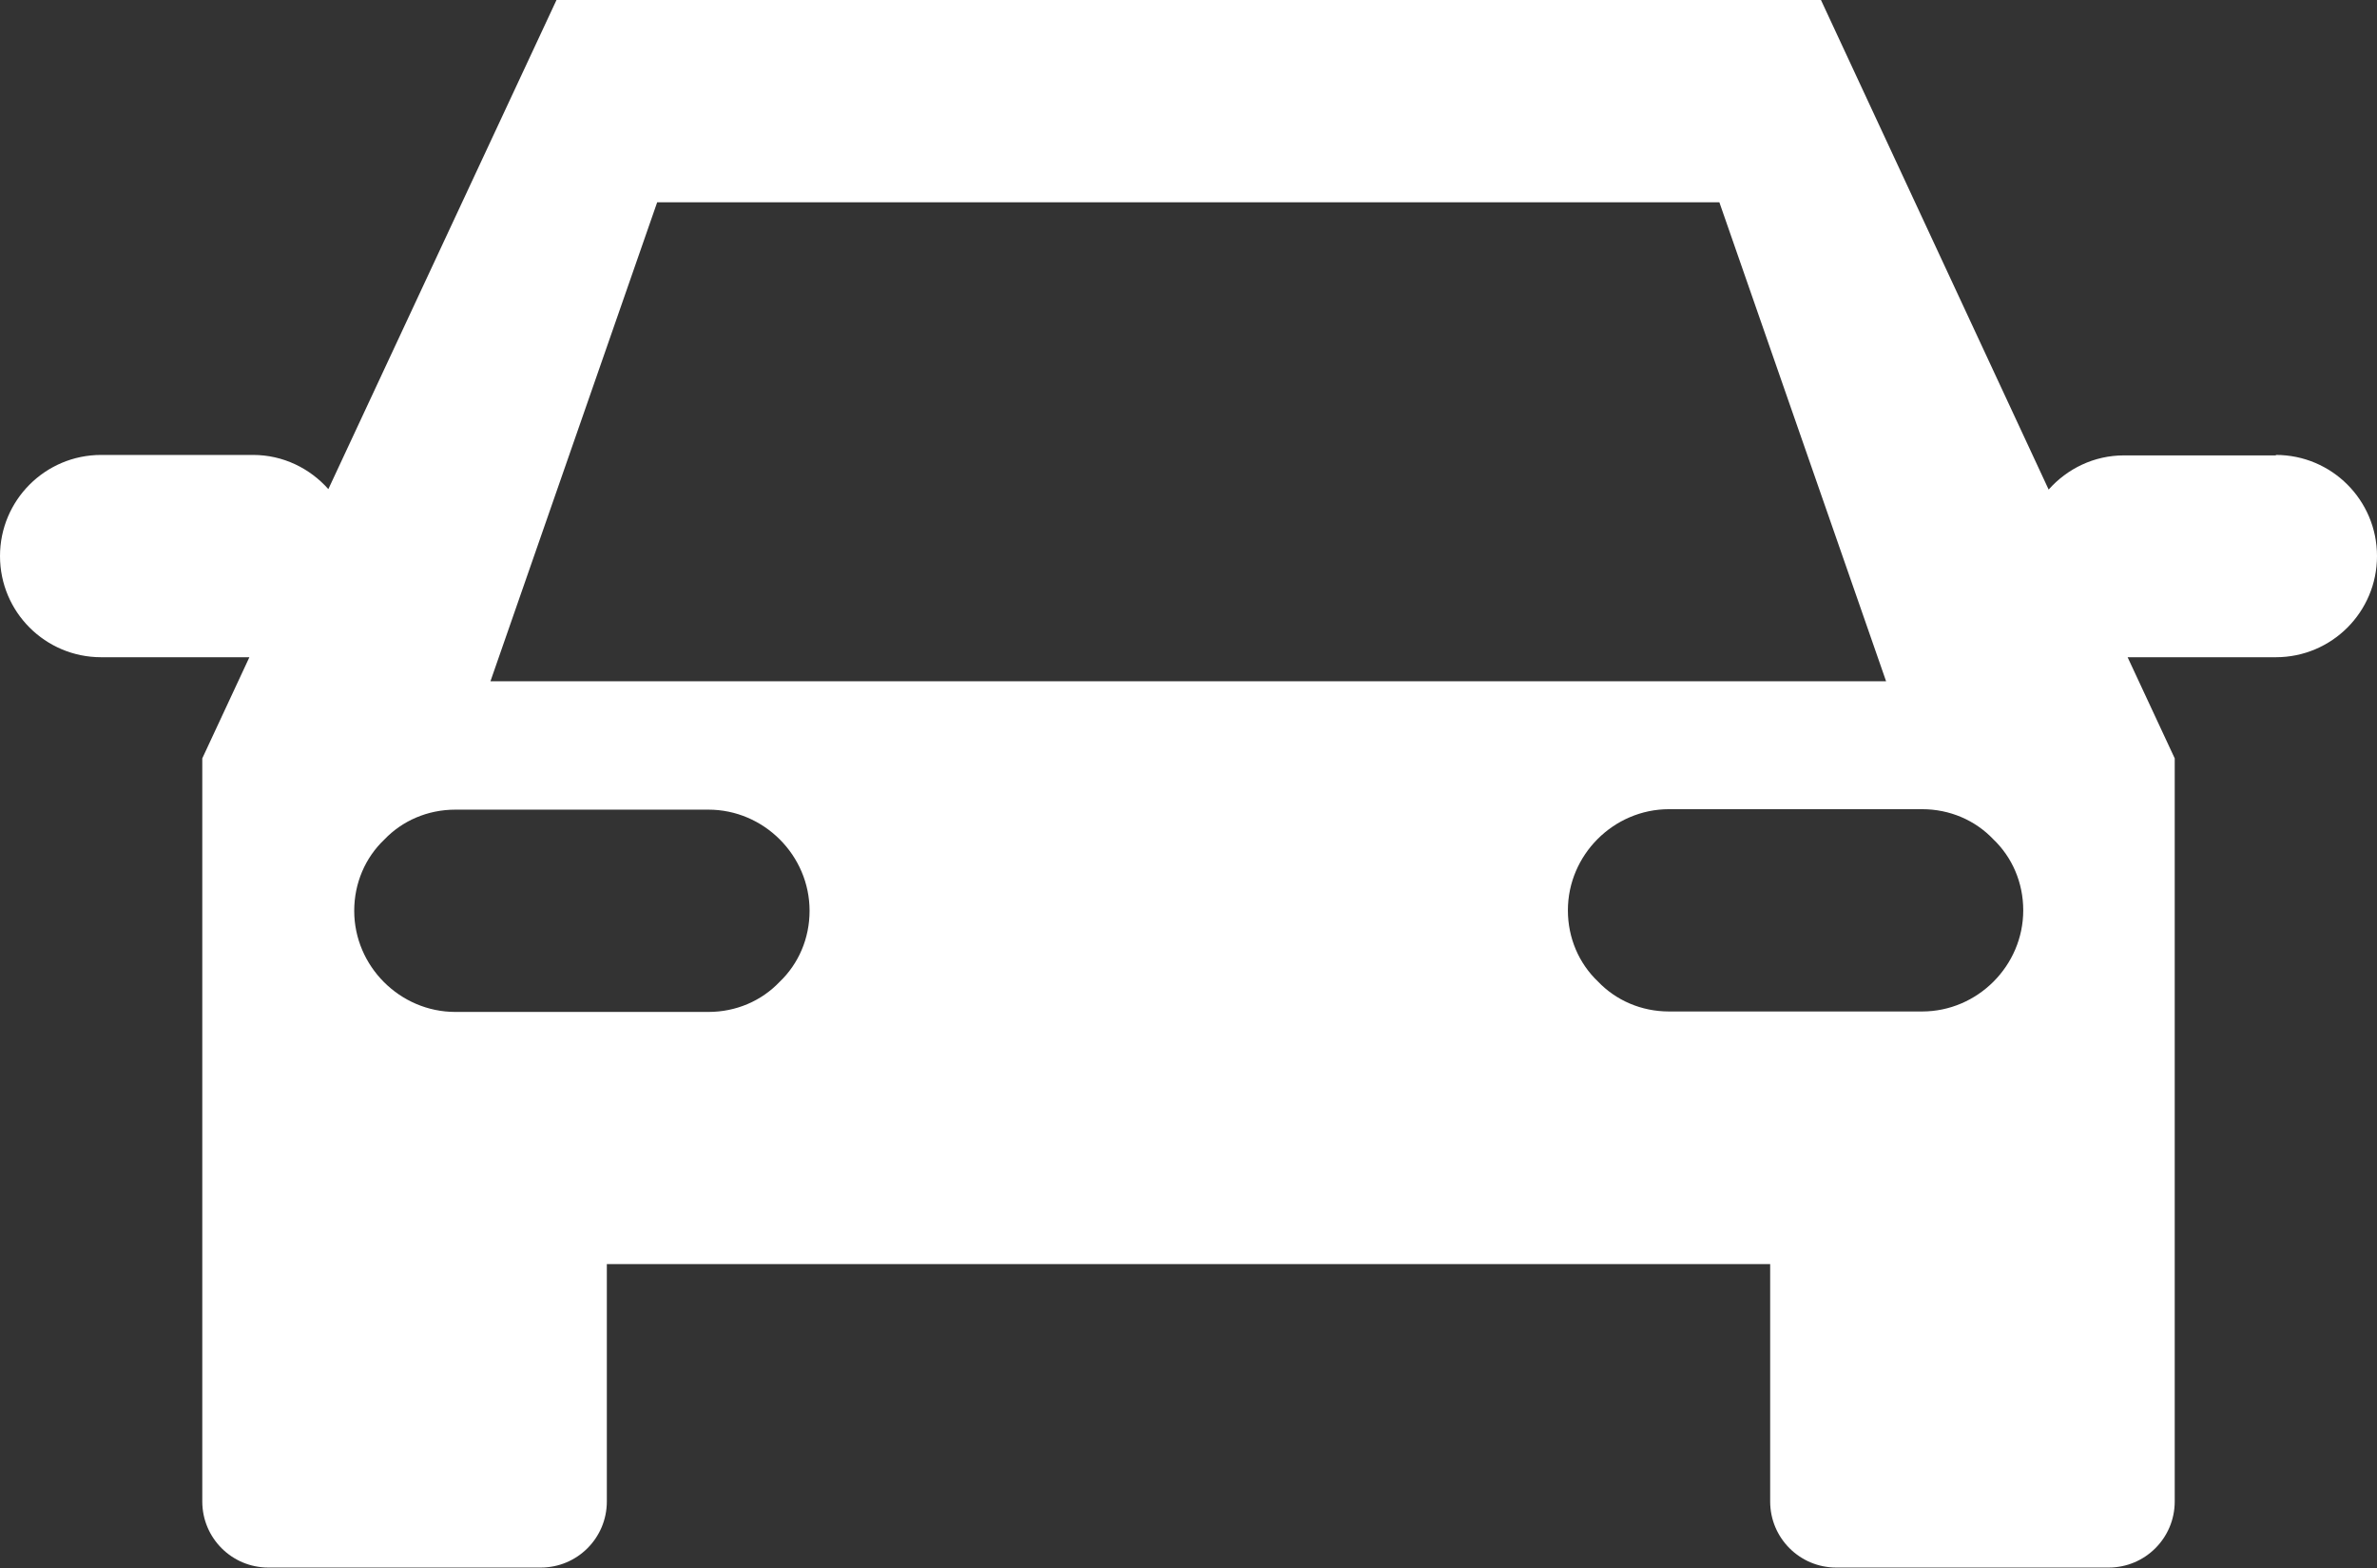
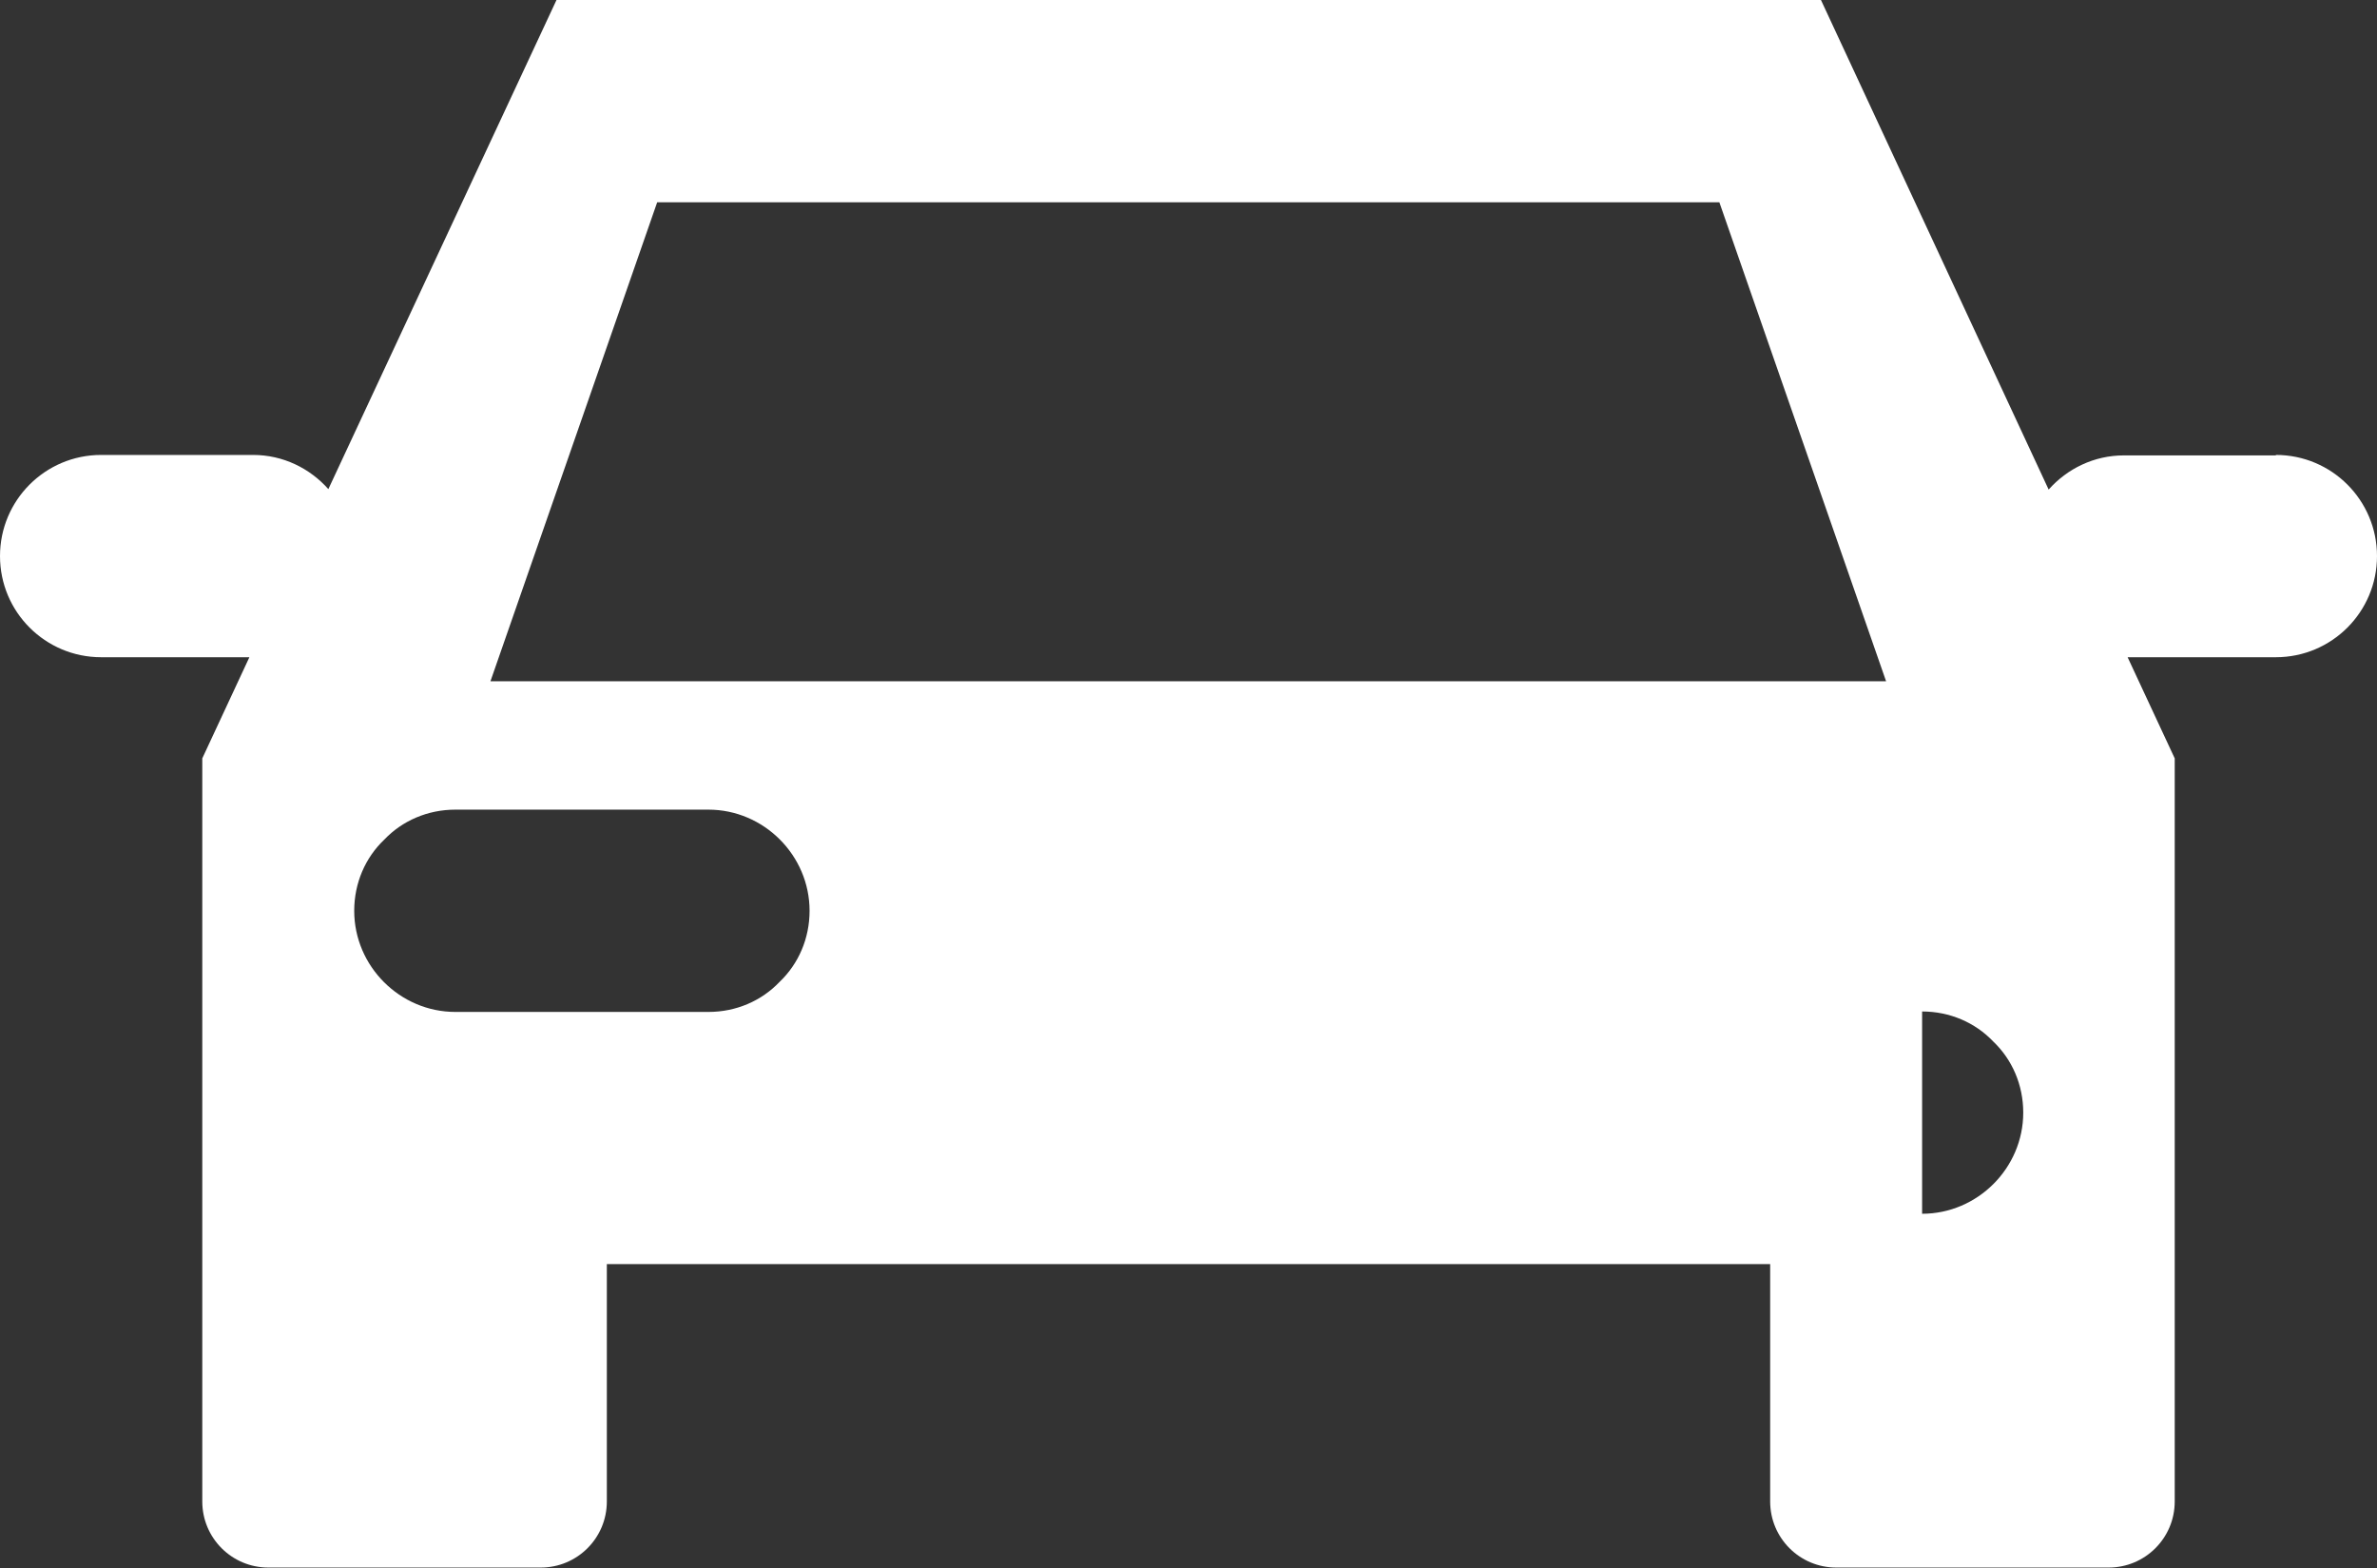
<svg xmlns="http://www.w3.org/2000/svg" id="Layer_2" viewBox="0 0 51.47 33.95">
  <rect x="0" y="0" width="51.47" height="33.95" fill="#333333" stroke="none" />
  <defs>
    <style>
      .cls-1 {
        fill: #fff;
      }
    </style>
  </defs>
  <g id="Layer_1-2" data-name="Layer_1">
-     <path class="cls-1" d="M49.28,9.86h-3.29c-.65,0-1.23.29-1.63.74L39.43,0H12.05l-4.94,10.59c-.4-.45-.98-.74-1.63-.74h-3.29c-1.21,0-2.19.98-2.19,2.19s.98,2.19,2.19,2.19h3.21l-1.02,2.19v16.09c0,.79.64,1.43,1.43,1.43h5.9c.79,0,1.43-.64,1.43-1.43v-5.14h25.19v5.14c0,.79.64,1.43,1.43,1.43h5.9c.79,0,1.43-.64,1.43-1.43v-16.09l-1.02-2.19h3.21c1.21,0,2.19-.98,2.19-2.19s-.98-2.19-2.19-2.19ZM16.88,21.26c-.39.41-.94.65-1.54.65h-5.48c-1.2,0-2.19-.99-2.19-2.19,0-.6.24-1.15.65-1.54.39-.41.94-.65,1.54-.65h5.48c1.2,0,2.19.99,2.19,2.19,0,.6-.24,1.15-.65,1.54ZM23,14.75h-12.38l3.61-10.37h23l3.61,10.37h-17.85ZM41.62,21.9h-5.48c-.6,0-1.15-.24-1.54-.65-.41-.39-.65-.94-.65-1.54,0-1.2.99-2.19,2.19-2.19h5.48c.6,0,1.15.24,1.54.65.41.39.65.94.65,1.54,0,1.2-.99,2.19-2.19,2.19Z" />
+     <path class="cls-1" d="M49.28,9.86h-3.29c-.65,0-1.23.29-1.63.74L39.43,0H12.05l-4.94,10.59c-.4-.45-.98-.74-1.63-.74h-3.29c-1.21,0-2.19.98-2.19,2.19s.98,2.19,2.19,2.19h3.21l-1.02,2.19v16.09c0,.79.64,1.43,1.43,1.43h5.9c.79,0,1.43-.64,1.43-1.43v-5.14h25.19v5.14c0,.79.64,1.43,1.43,1.43h5.9c.79,0,1.43-.64,1.43-1.43v-16.09l-1.02-2.19h3.21c1.21,0,2.19-.98,2.19-2.19s-.98-2.19-2.19-2.19ZM16.88,21.26c-.39.41-.94.65-1.54.65h-5.48c-1.2,0-2.19-.99-2.19-2.19,0-.6.24-1.15.65-1.54.39-.41.94-.65,1.54-.65h5.48c1.2,0,2.19.99,2.19,2.19,0,.6-.24,1.15-.65,1.54ZM23,14.75h-12.38l3.61-10.37h23l3.61,10.37h-17.85ZM41.62,21.9h-5.48h5.48c.6,0,1.15.24,1.54.65.41.39.65.94.65,1.54,0,1.2-.99,2.19-2.19,2.19Z" />
  </g>
</svg>